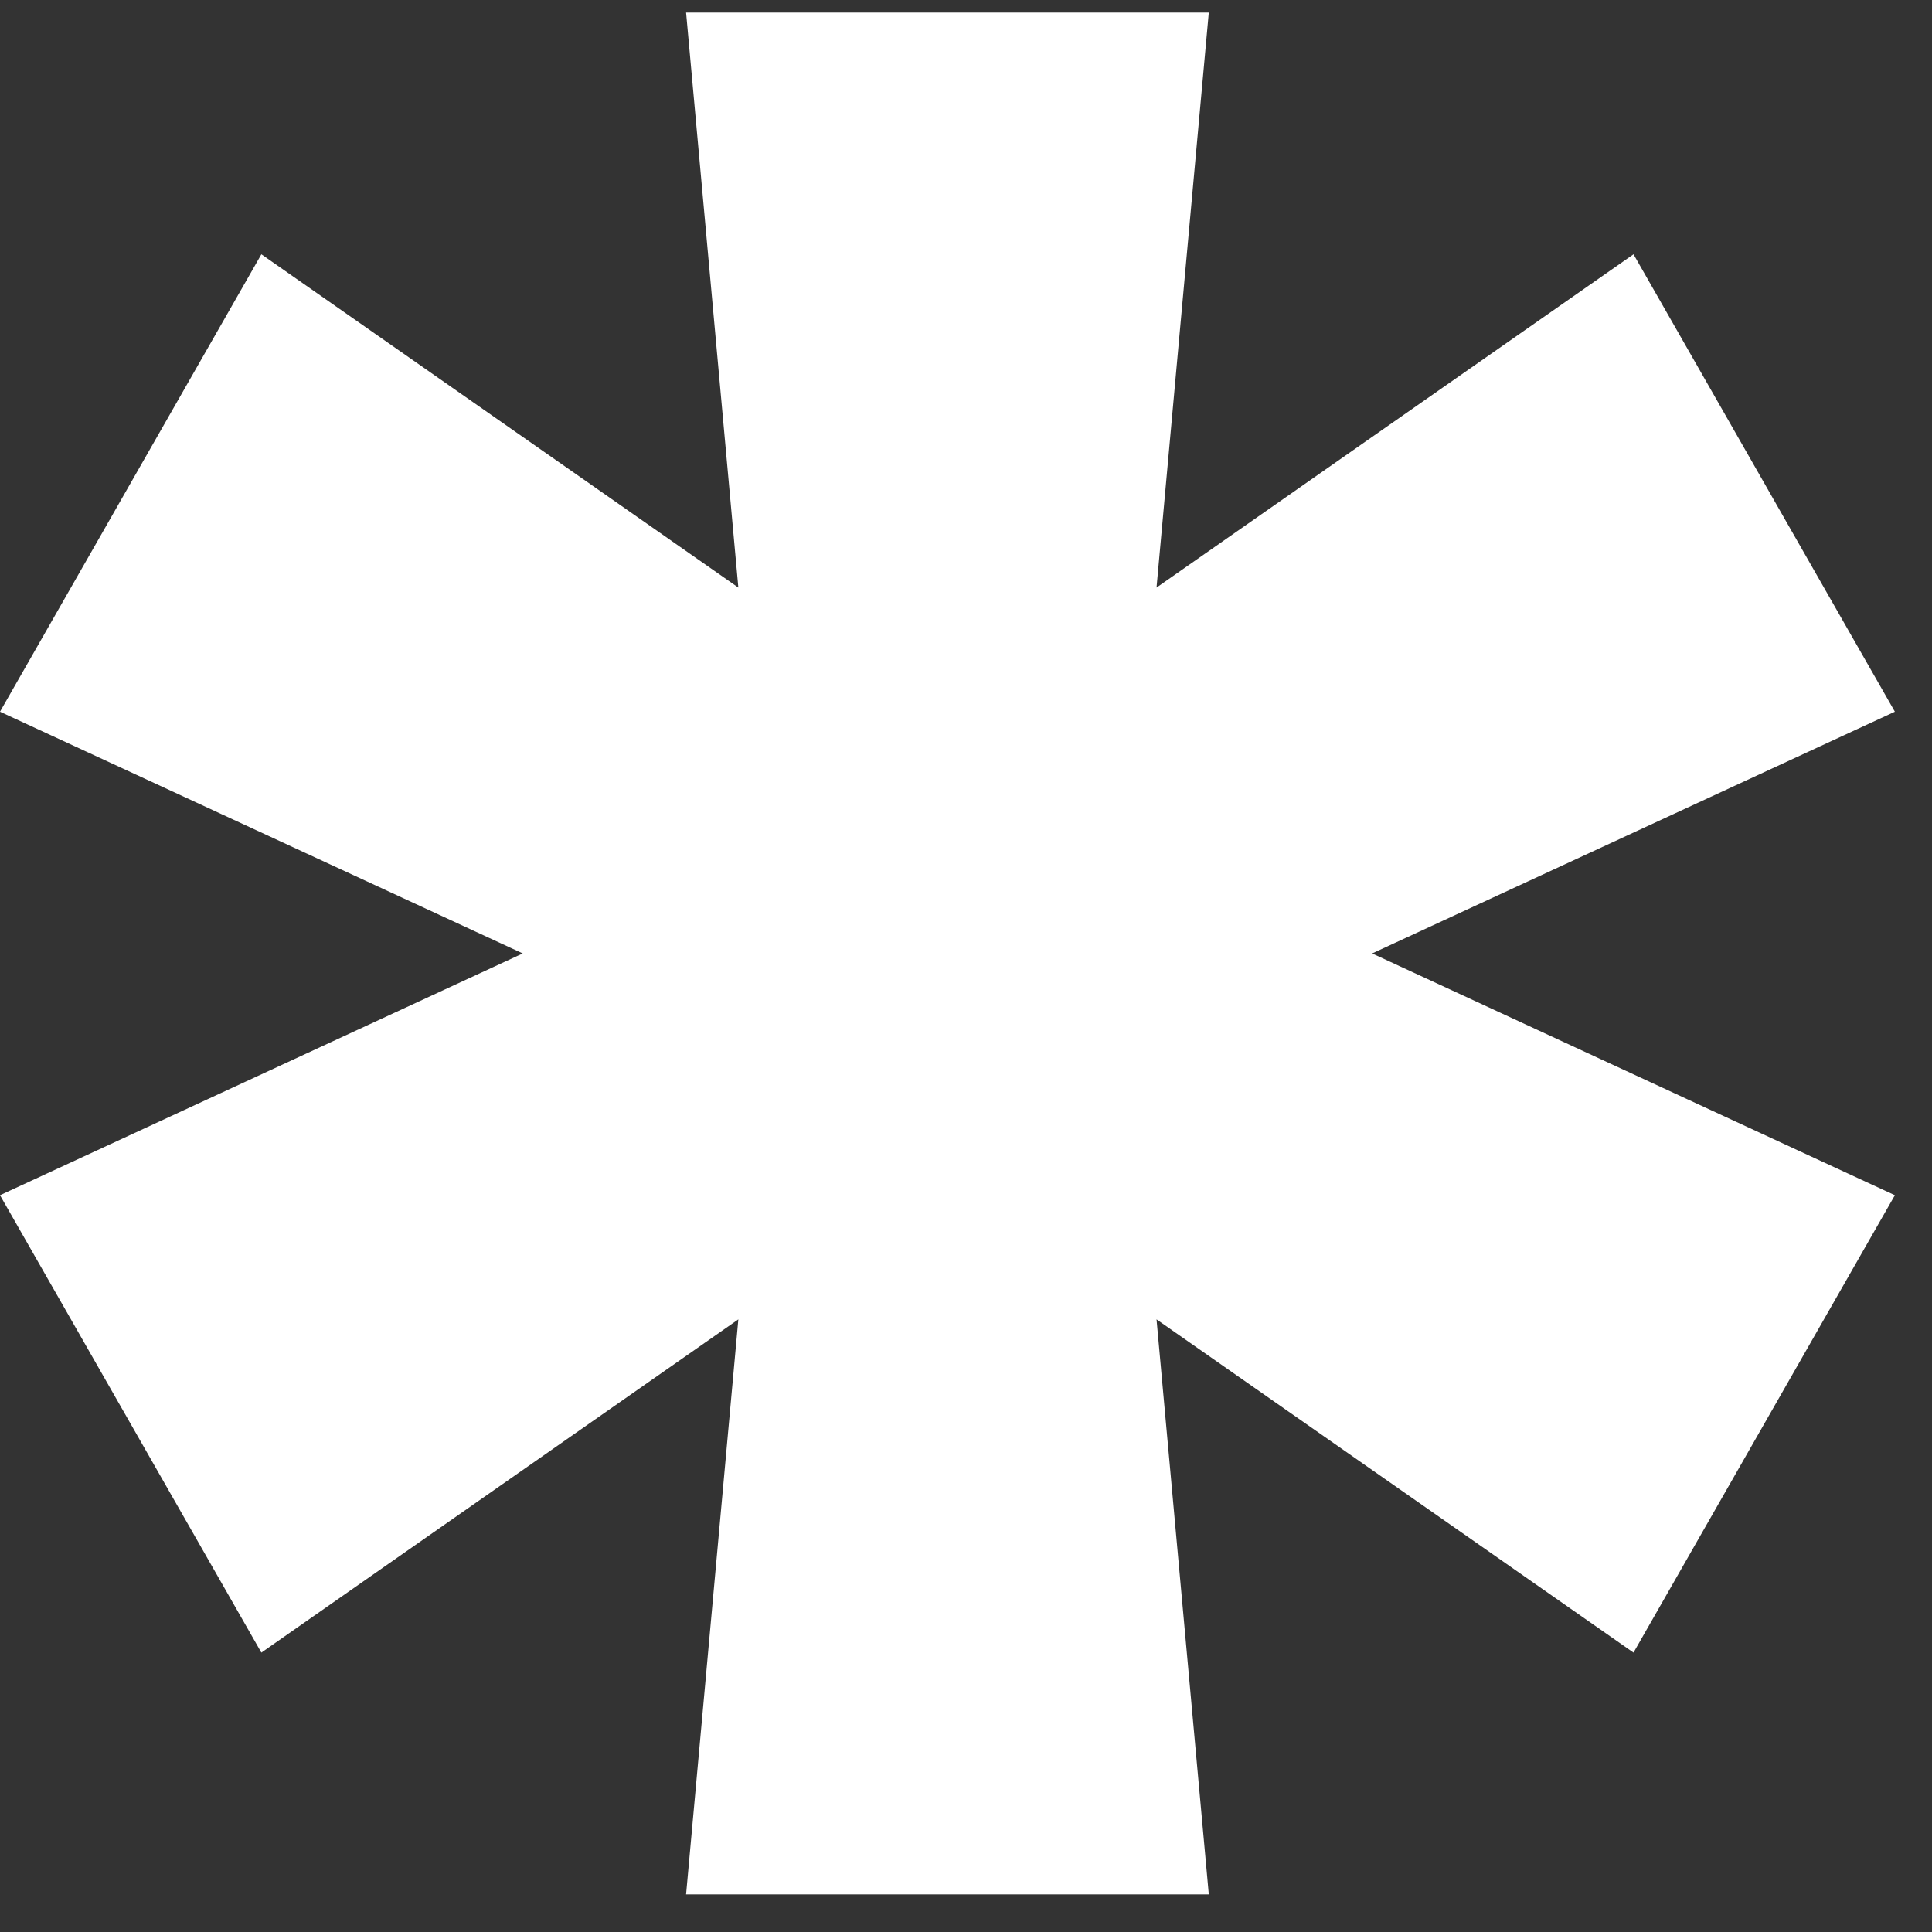
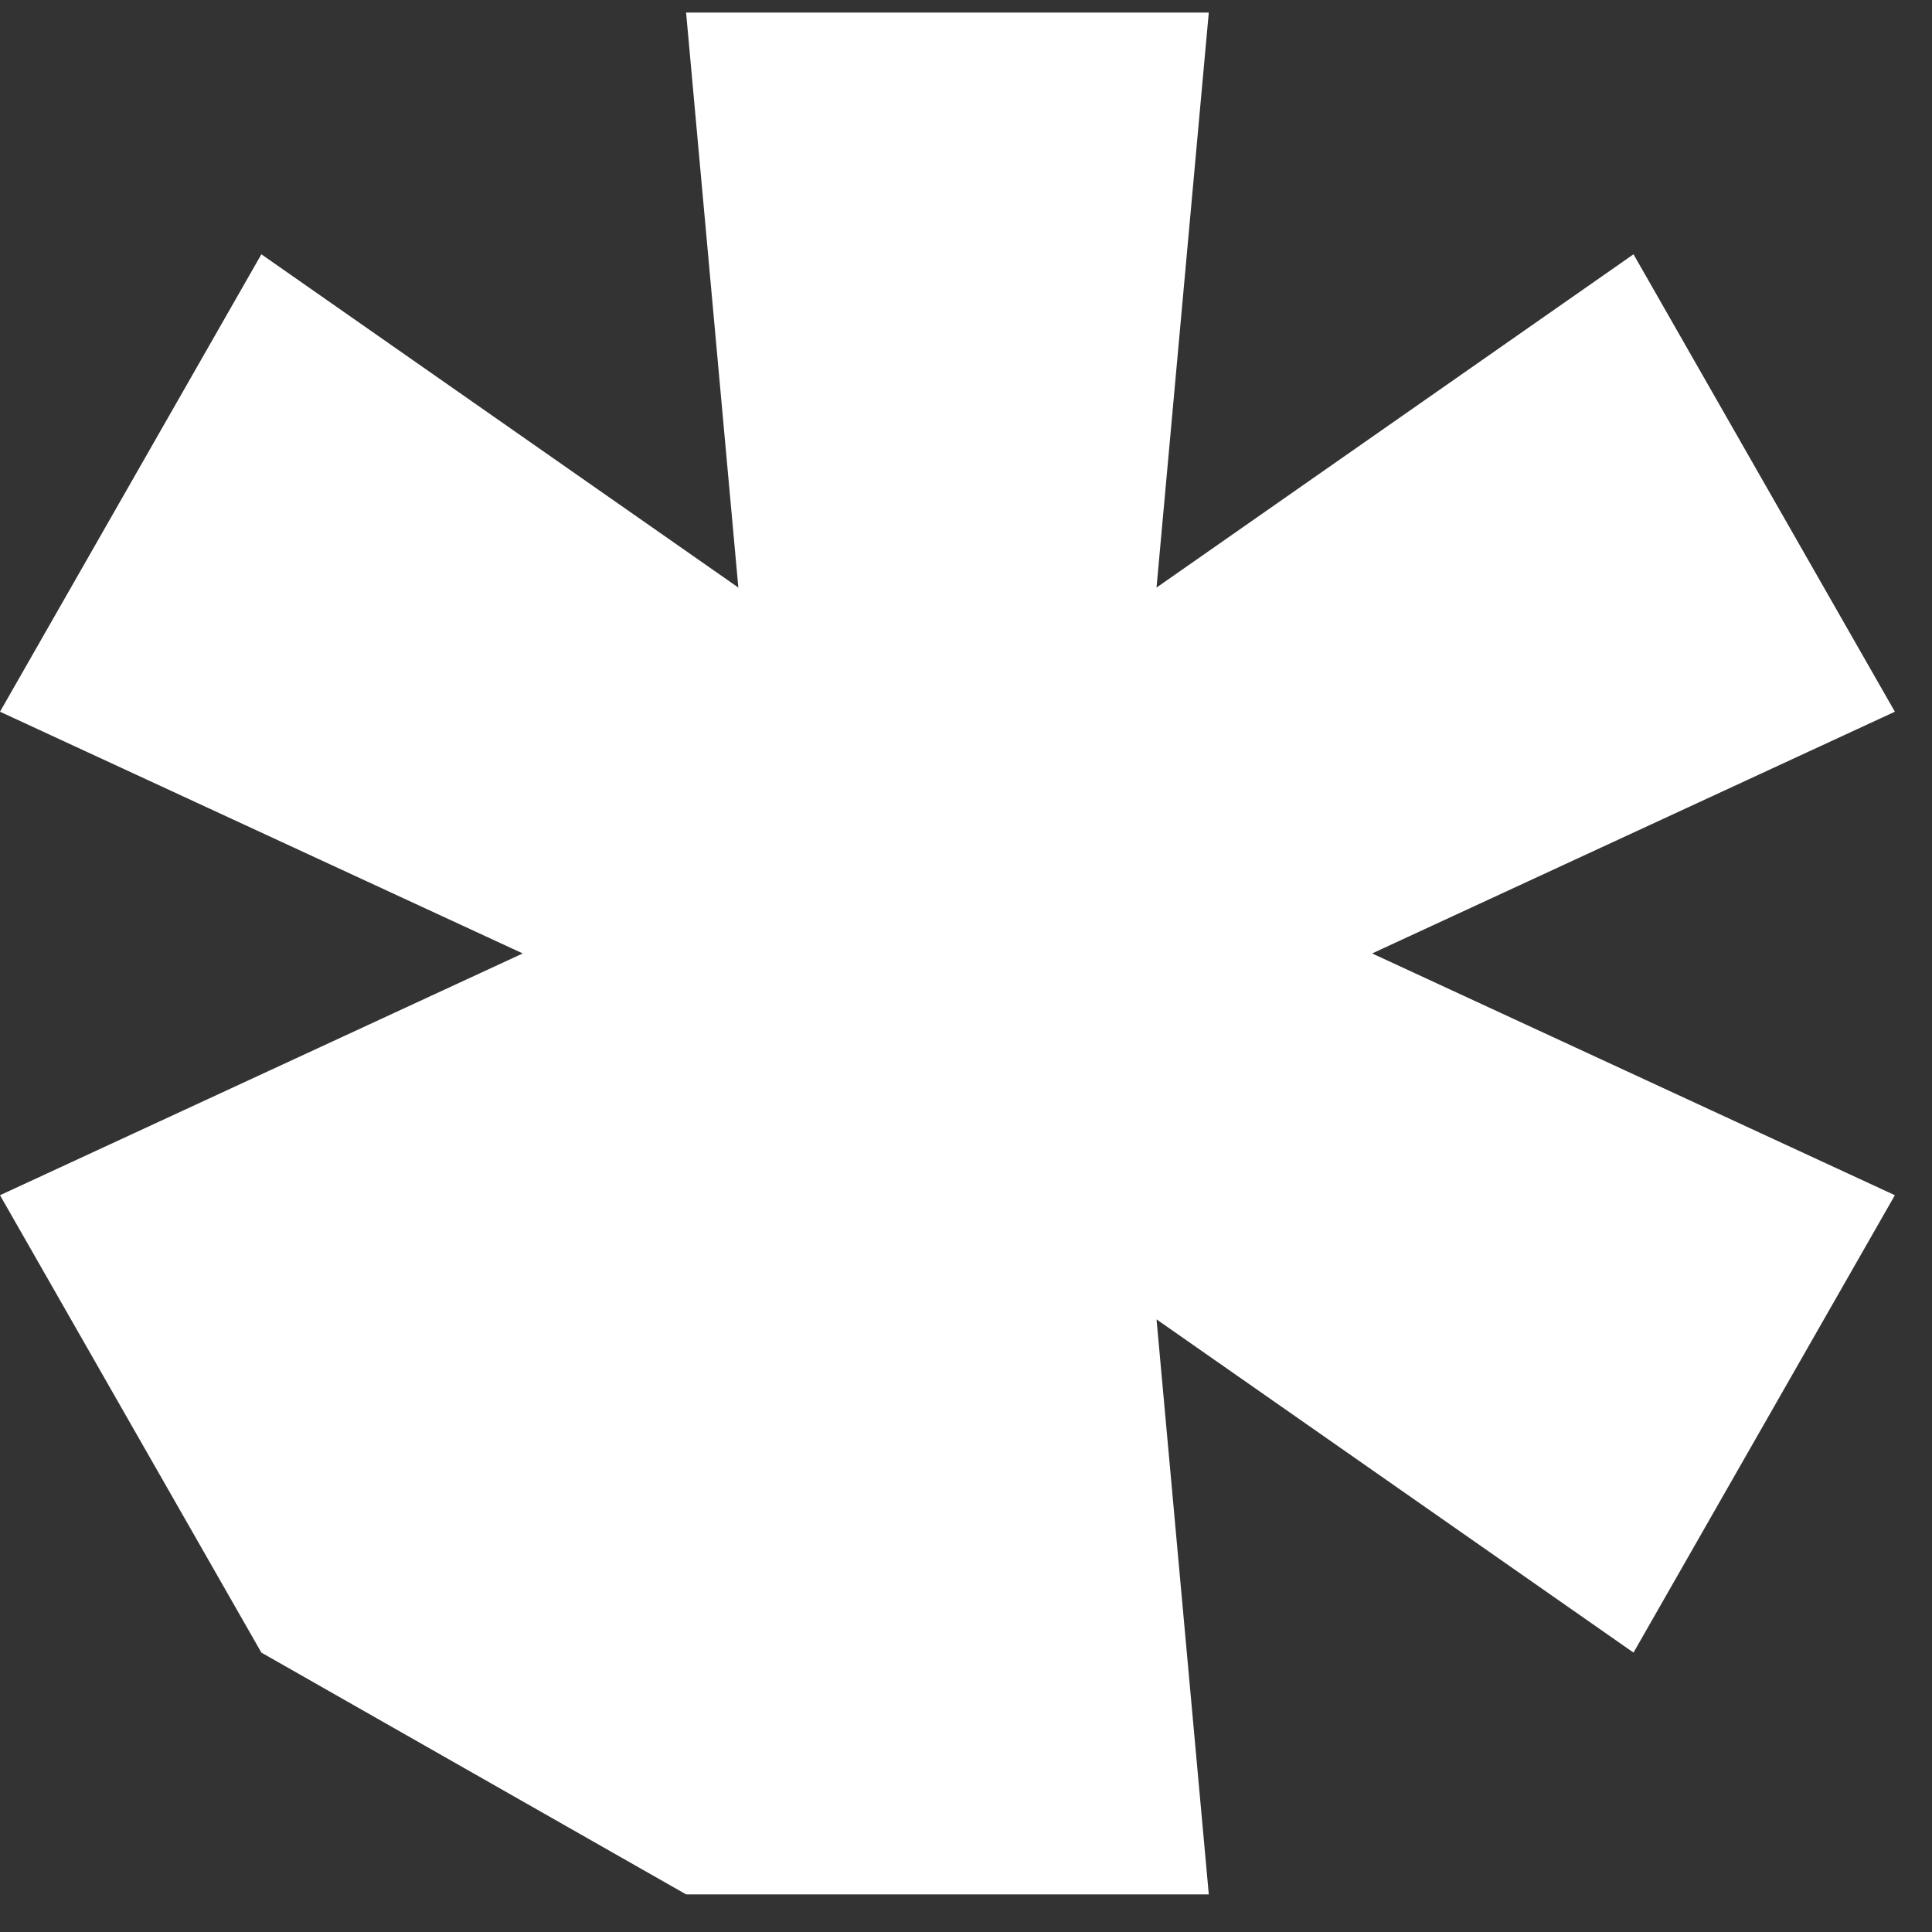
<svg xmlns="http://www.w3.org/2000/svg" width="42" height="42" viewBox="0 0 42 42" fill="none">
  <rect x="0" y="0" width="42" height="42" fill="#333333" stroke="none" />
-   <path d="M14.915 41.182L16.051 28.682L5.682 35.926L0 25.983L11.364 20.727L0 15.472L5.682 5.528L16.051 12.773L14.915 0.273H26.278L25.142 12.773L35.511 5.528L41.193 15.472L29.829 20.727L41.193 25.983L35.511 35.926L25.142 28.682L26.278 41.182H14.915Z" fill="white" />
+   <path d="M14.915 41.182L5.682 35.926L0 25.983L11.364 20.727L0 15.472L5.682 5.528L16.051 12.773L14.915 0.273H26.278L25.142 12.773L35.511 5.528L41.193 15.472L29.829 20.727L41.193 25.983L35.511 35.926L25.142 28.682L26.278 41.182H14.915Z" fill="white" />
</svg>